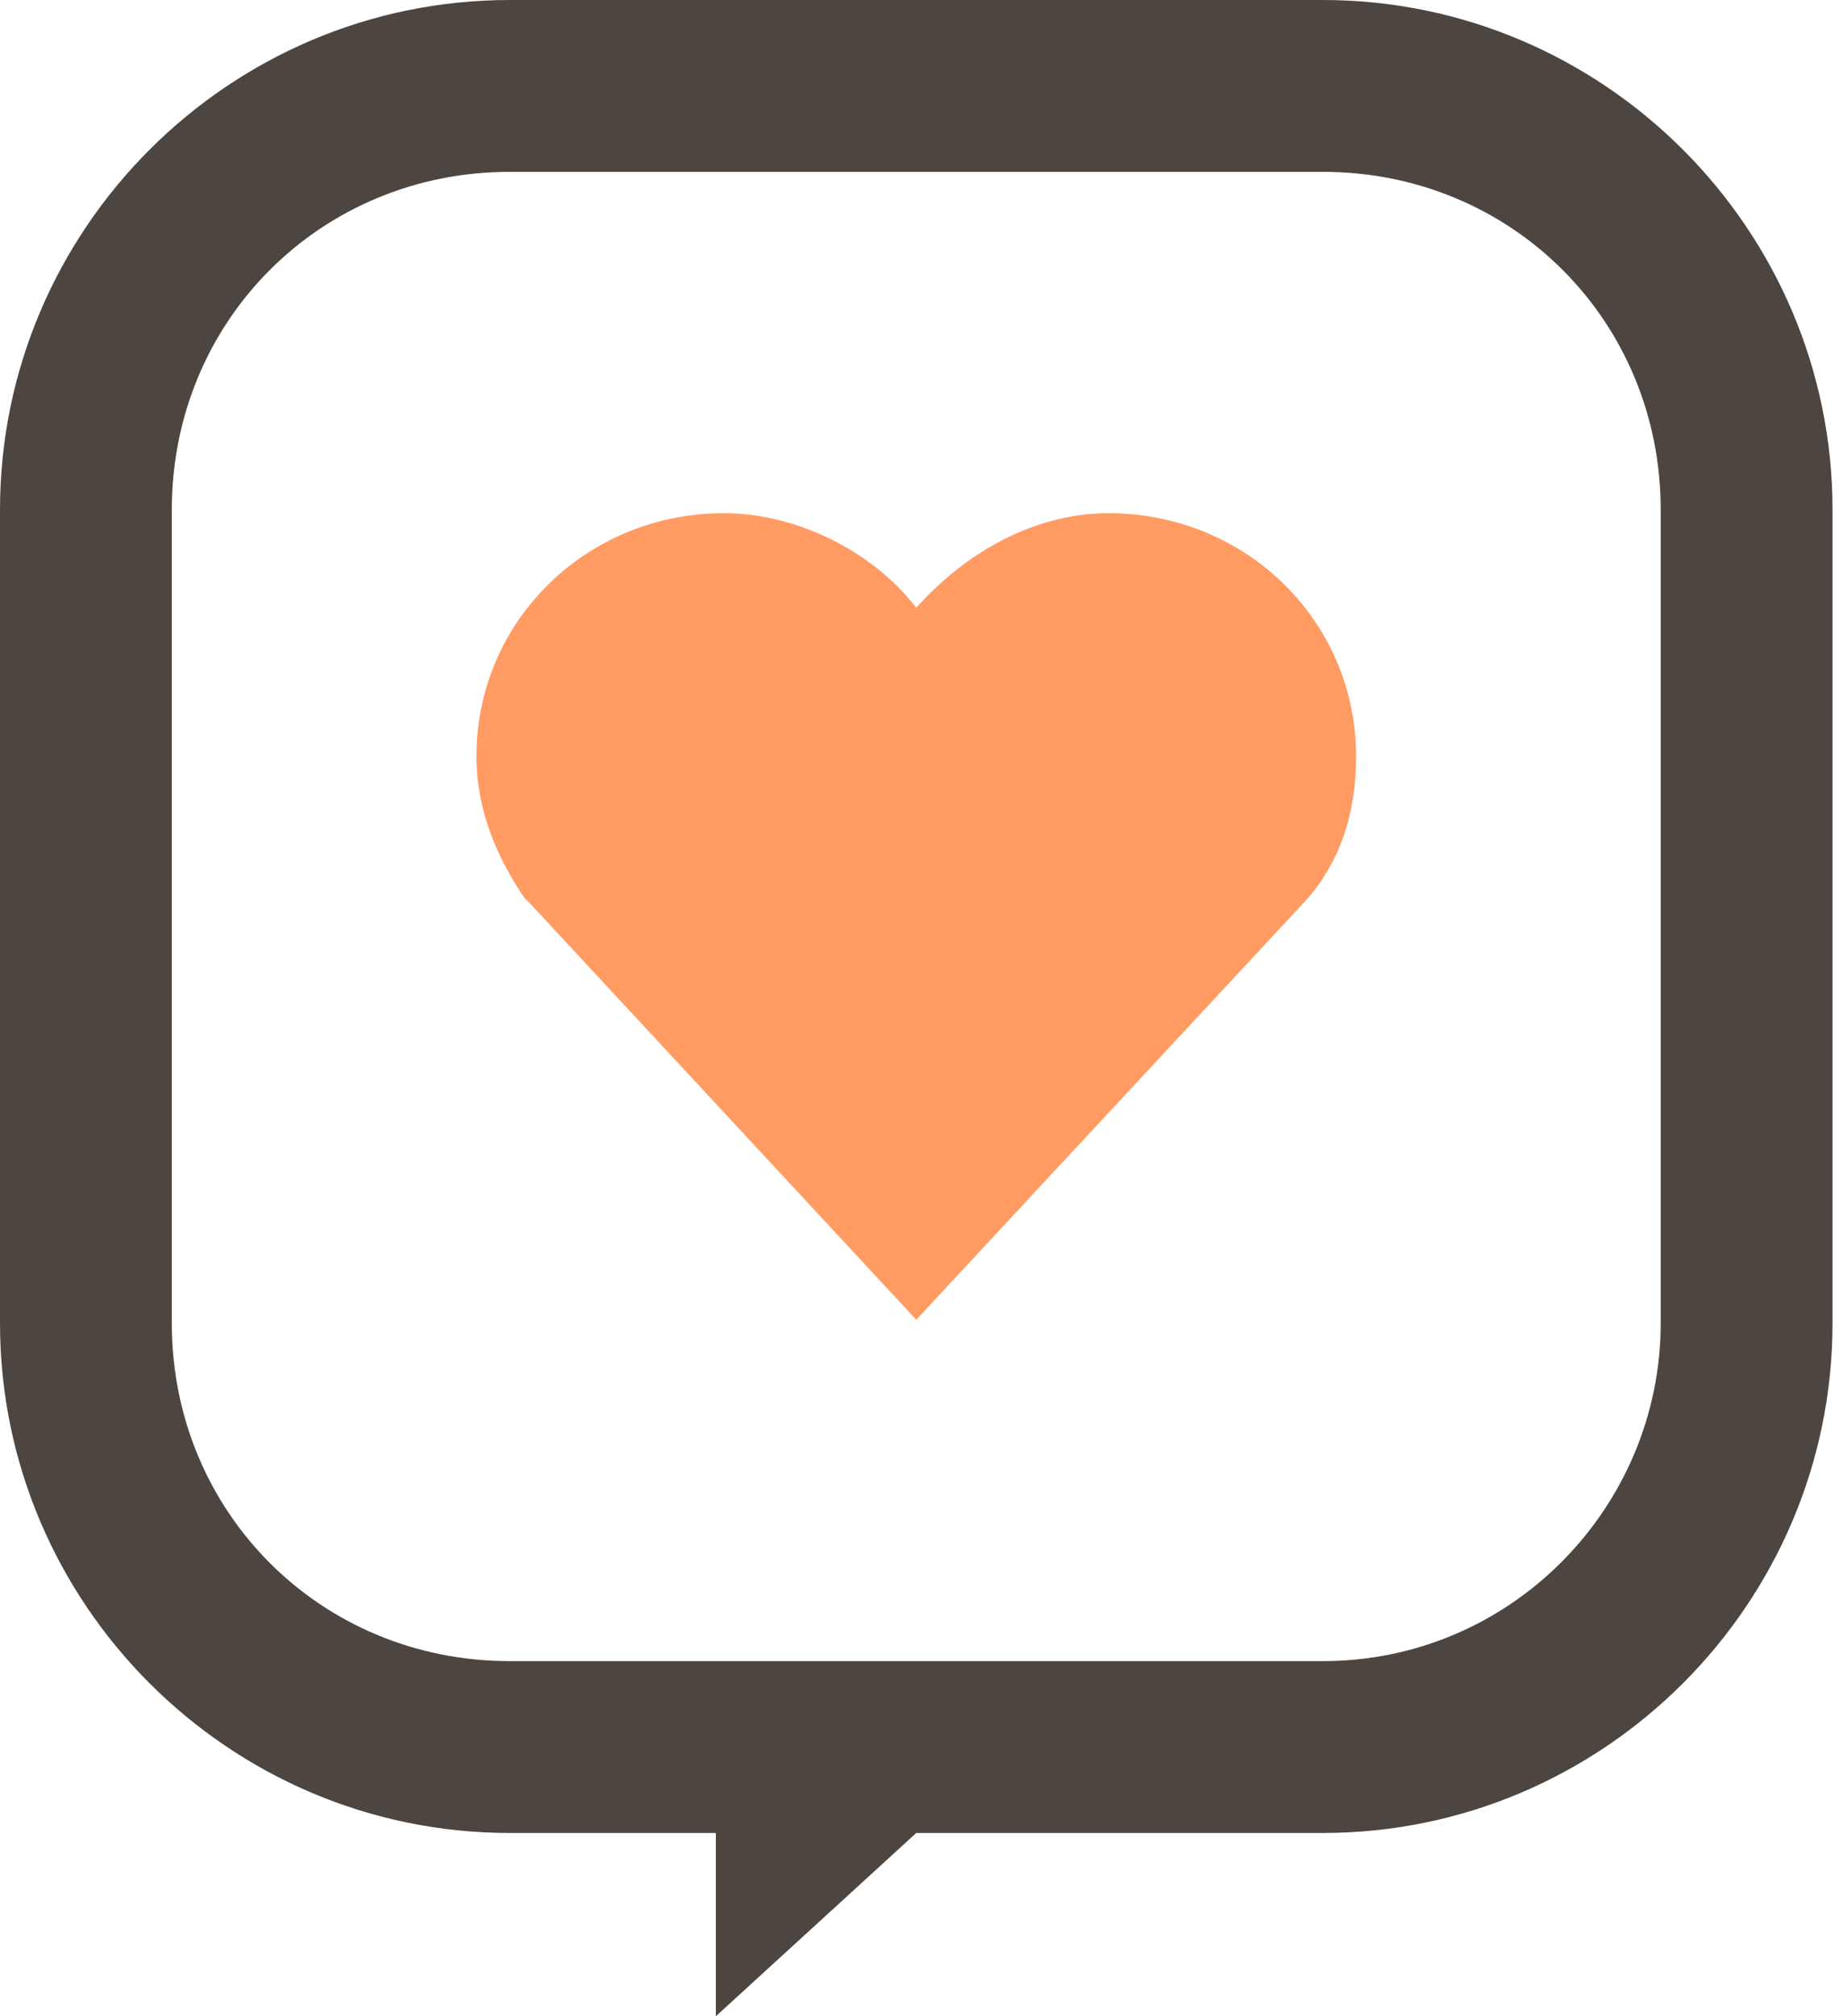
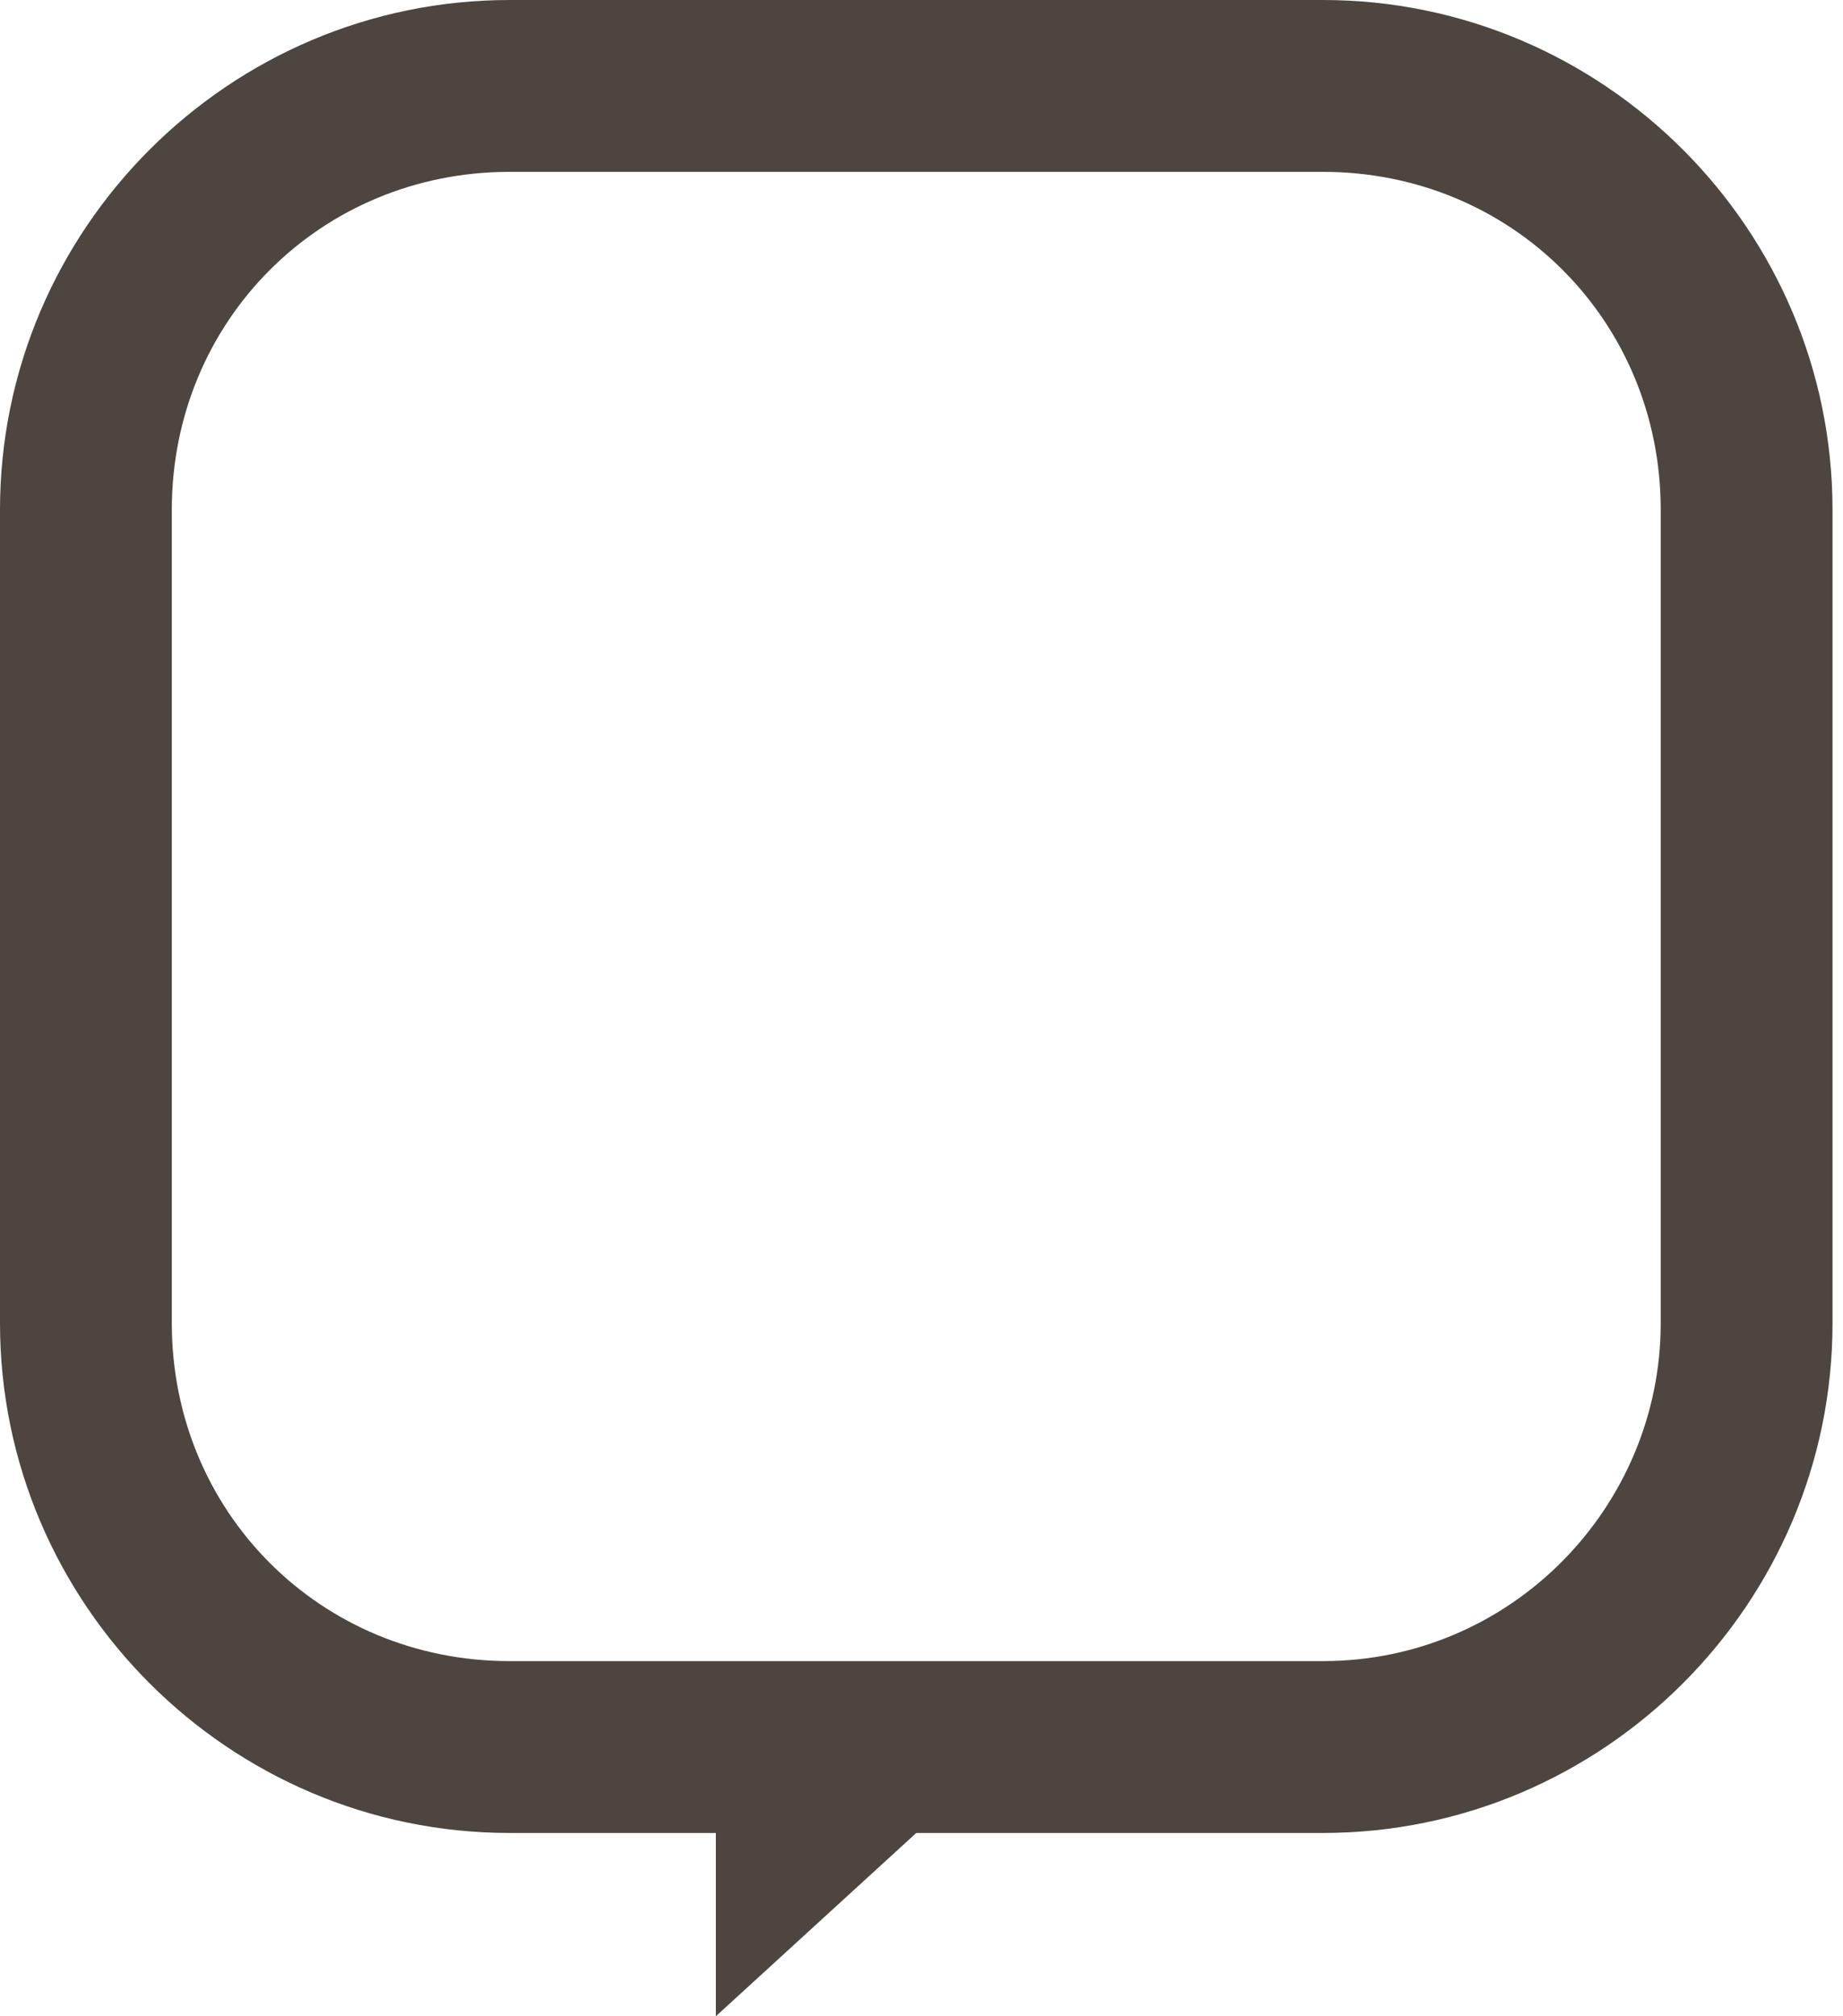
<svg xmlns="http://www.w3.org/2000/svg" width="64" height="70" viewBox="0 0 64 70" fill="none">
  <g clip-path="url(#clip0_1221_13582)">
-     <path d="M47.091 26.258C47.091 28.134 46.614 29.775 45.42 31.182L31.818 45.818L18.454 31.416L18.216 31.182C17.261 29.775 16.545 28.134 16.545 26.258C16.545 21.569 20.364 17.818 25.136 17.818C27.761 17.818 30.386 19.225 31.818 21.101C33.489 19.225 35.875 17.818 38.5 17.818C43.273 17.818 47.091 21.569 47.091 26.258Z" fill="#FF9B63" />
    <path d="M45.938 5.966C52.5 5.966 57.67 11.136 57.67 17.699V45.938C57.67 52.301 52.5 57.67 45.938 57.67H31.818H29.432H24.858H17.699C11.136 57.67 5.966 52.5 5.966 45.938V17.699C5.966 11.136 11.136 5.966 17.699 5.966H45.938ZM45.938 0H17.699C7.955 0 0 7.955 0 17.699V45.938C0 55.682 7.955 63.636 17.699 63.636H24.858V70L31.818 63.636H45.938C55.682 63.636 63.636 55.682 63.636 45.938V17.699C63.636 7.955 55.682 0 45.938 0Z" fill="#4D453F" />
  </g>
  <defs>
    <clipPath id="clip0_1221_13582">
      <rect width="63.636" height="70" fill="white" />
    </clipPath>
  </defs>
</svg>